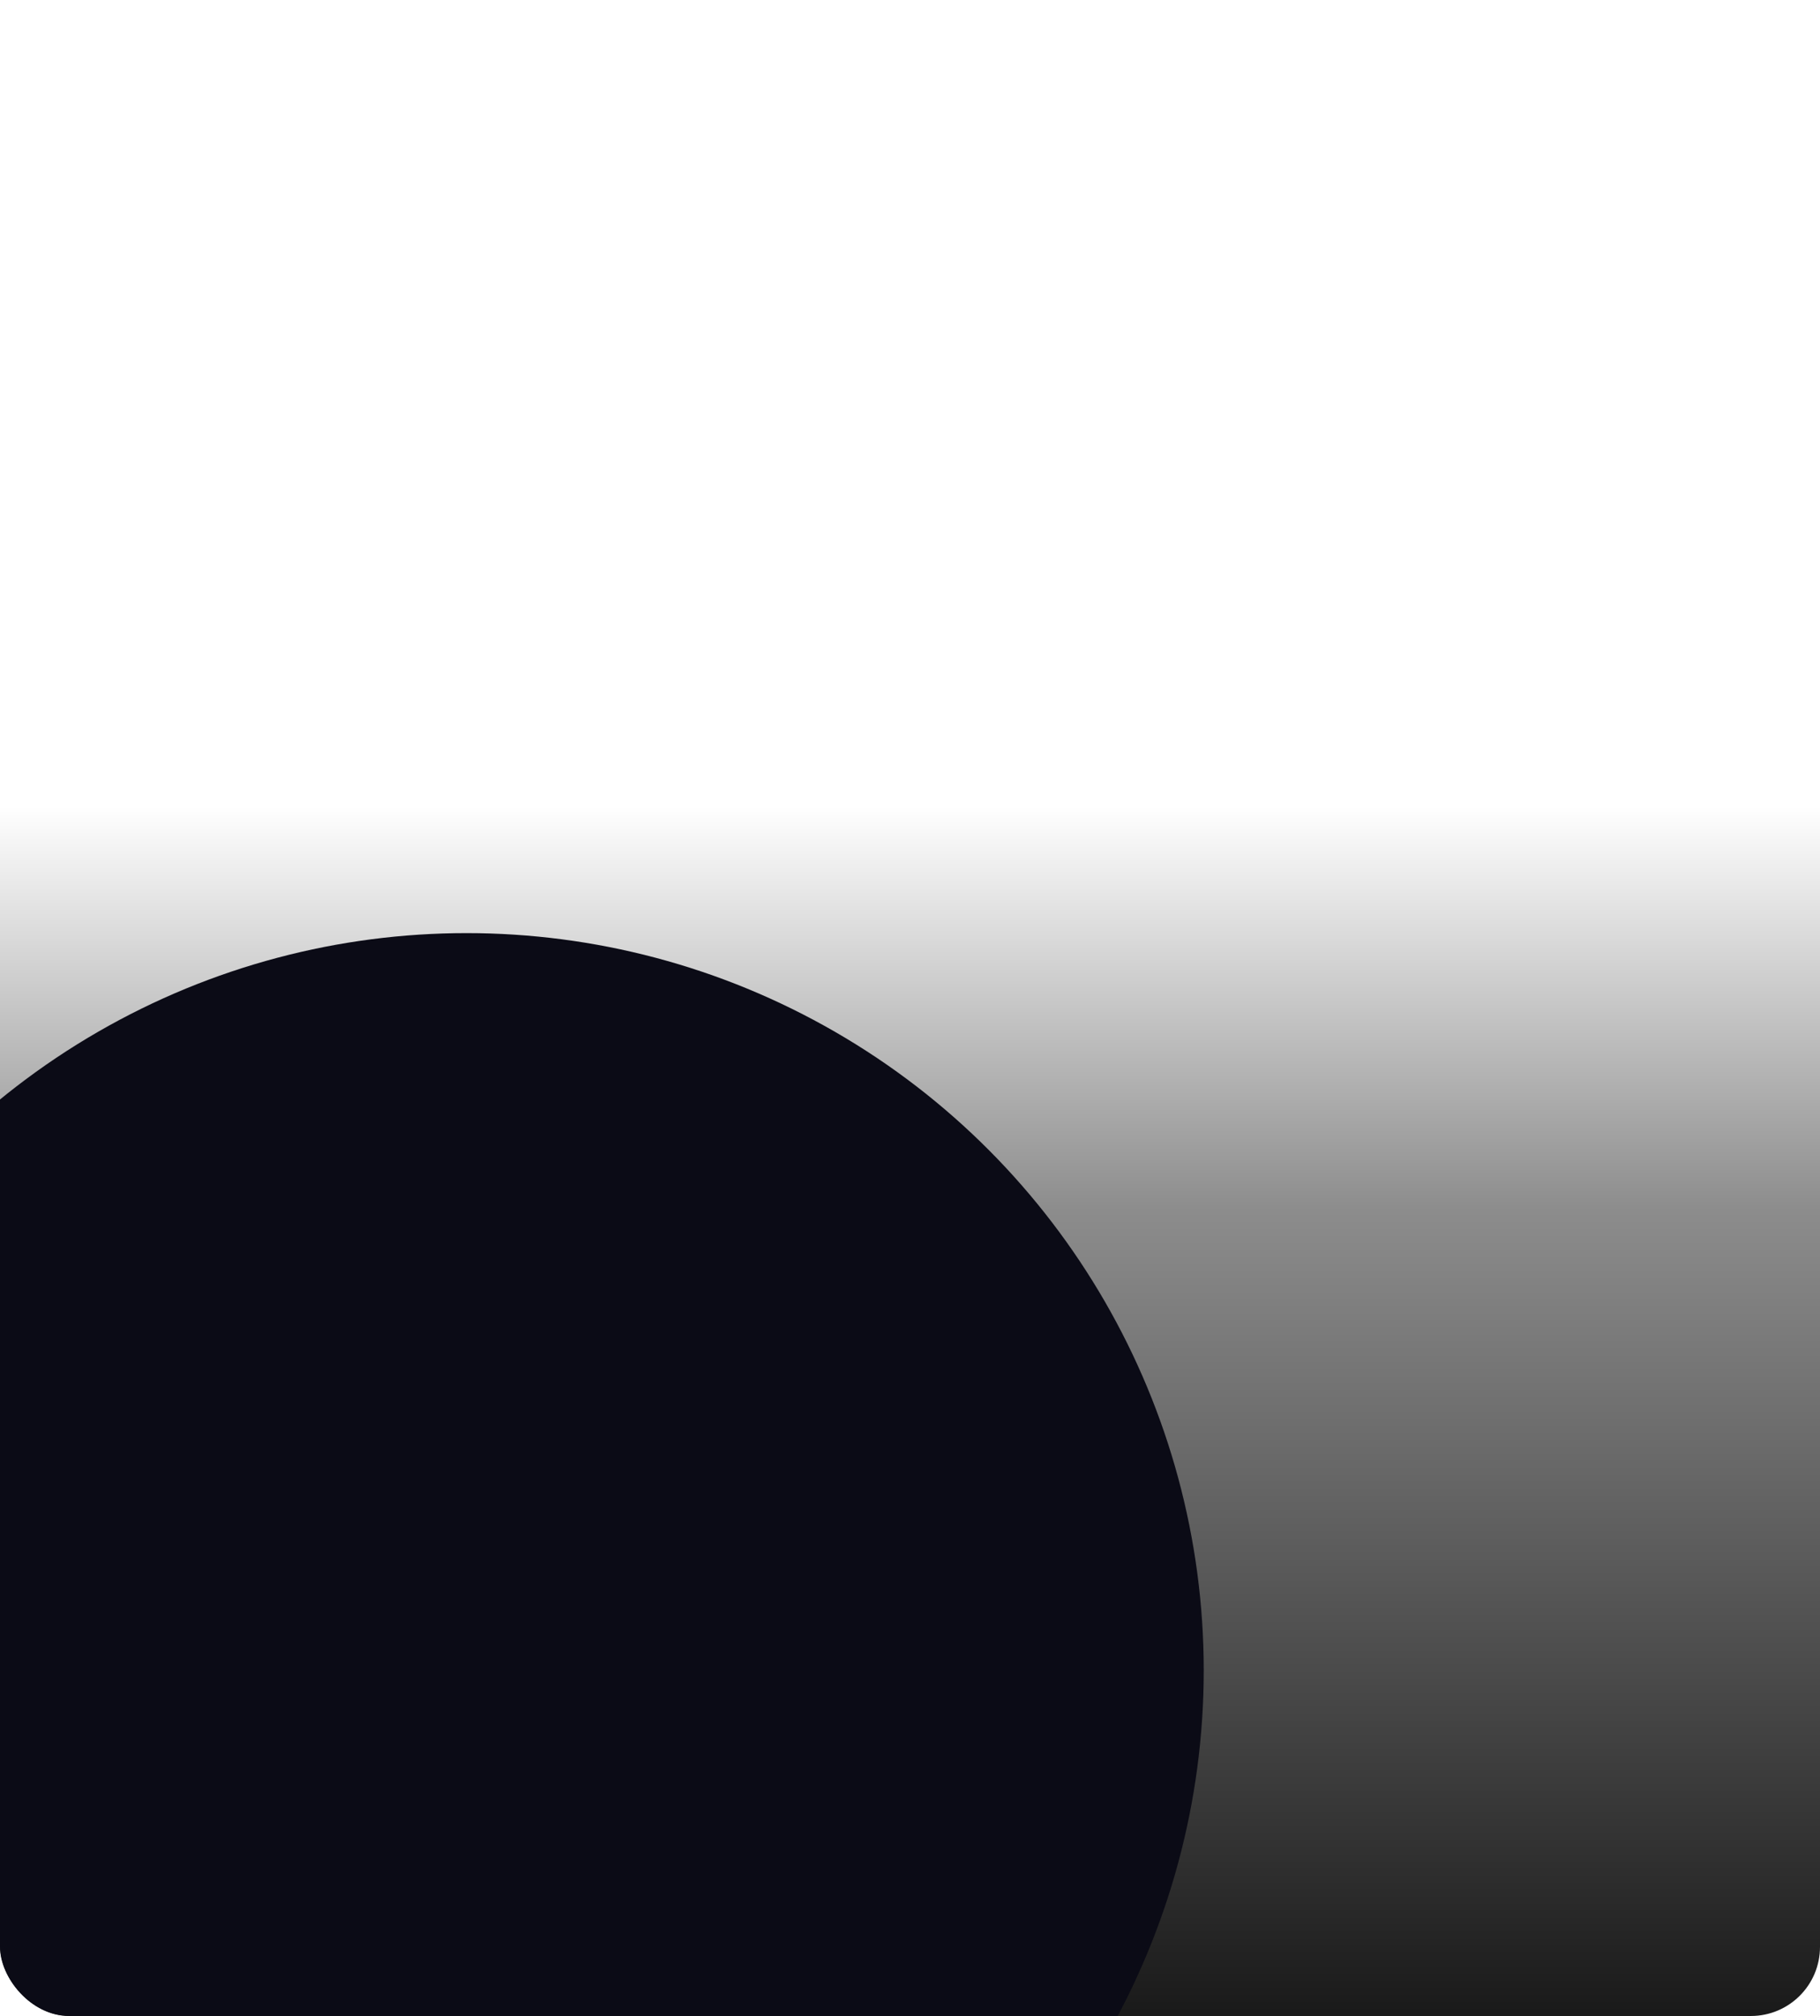
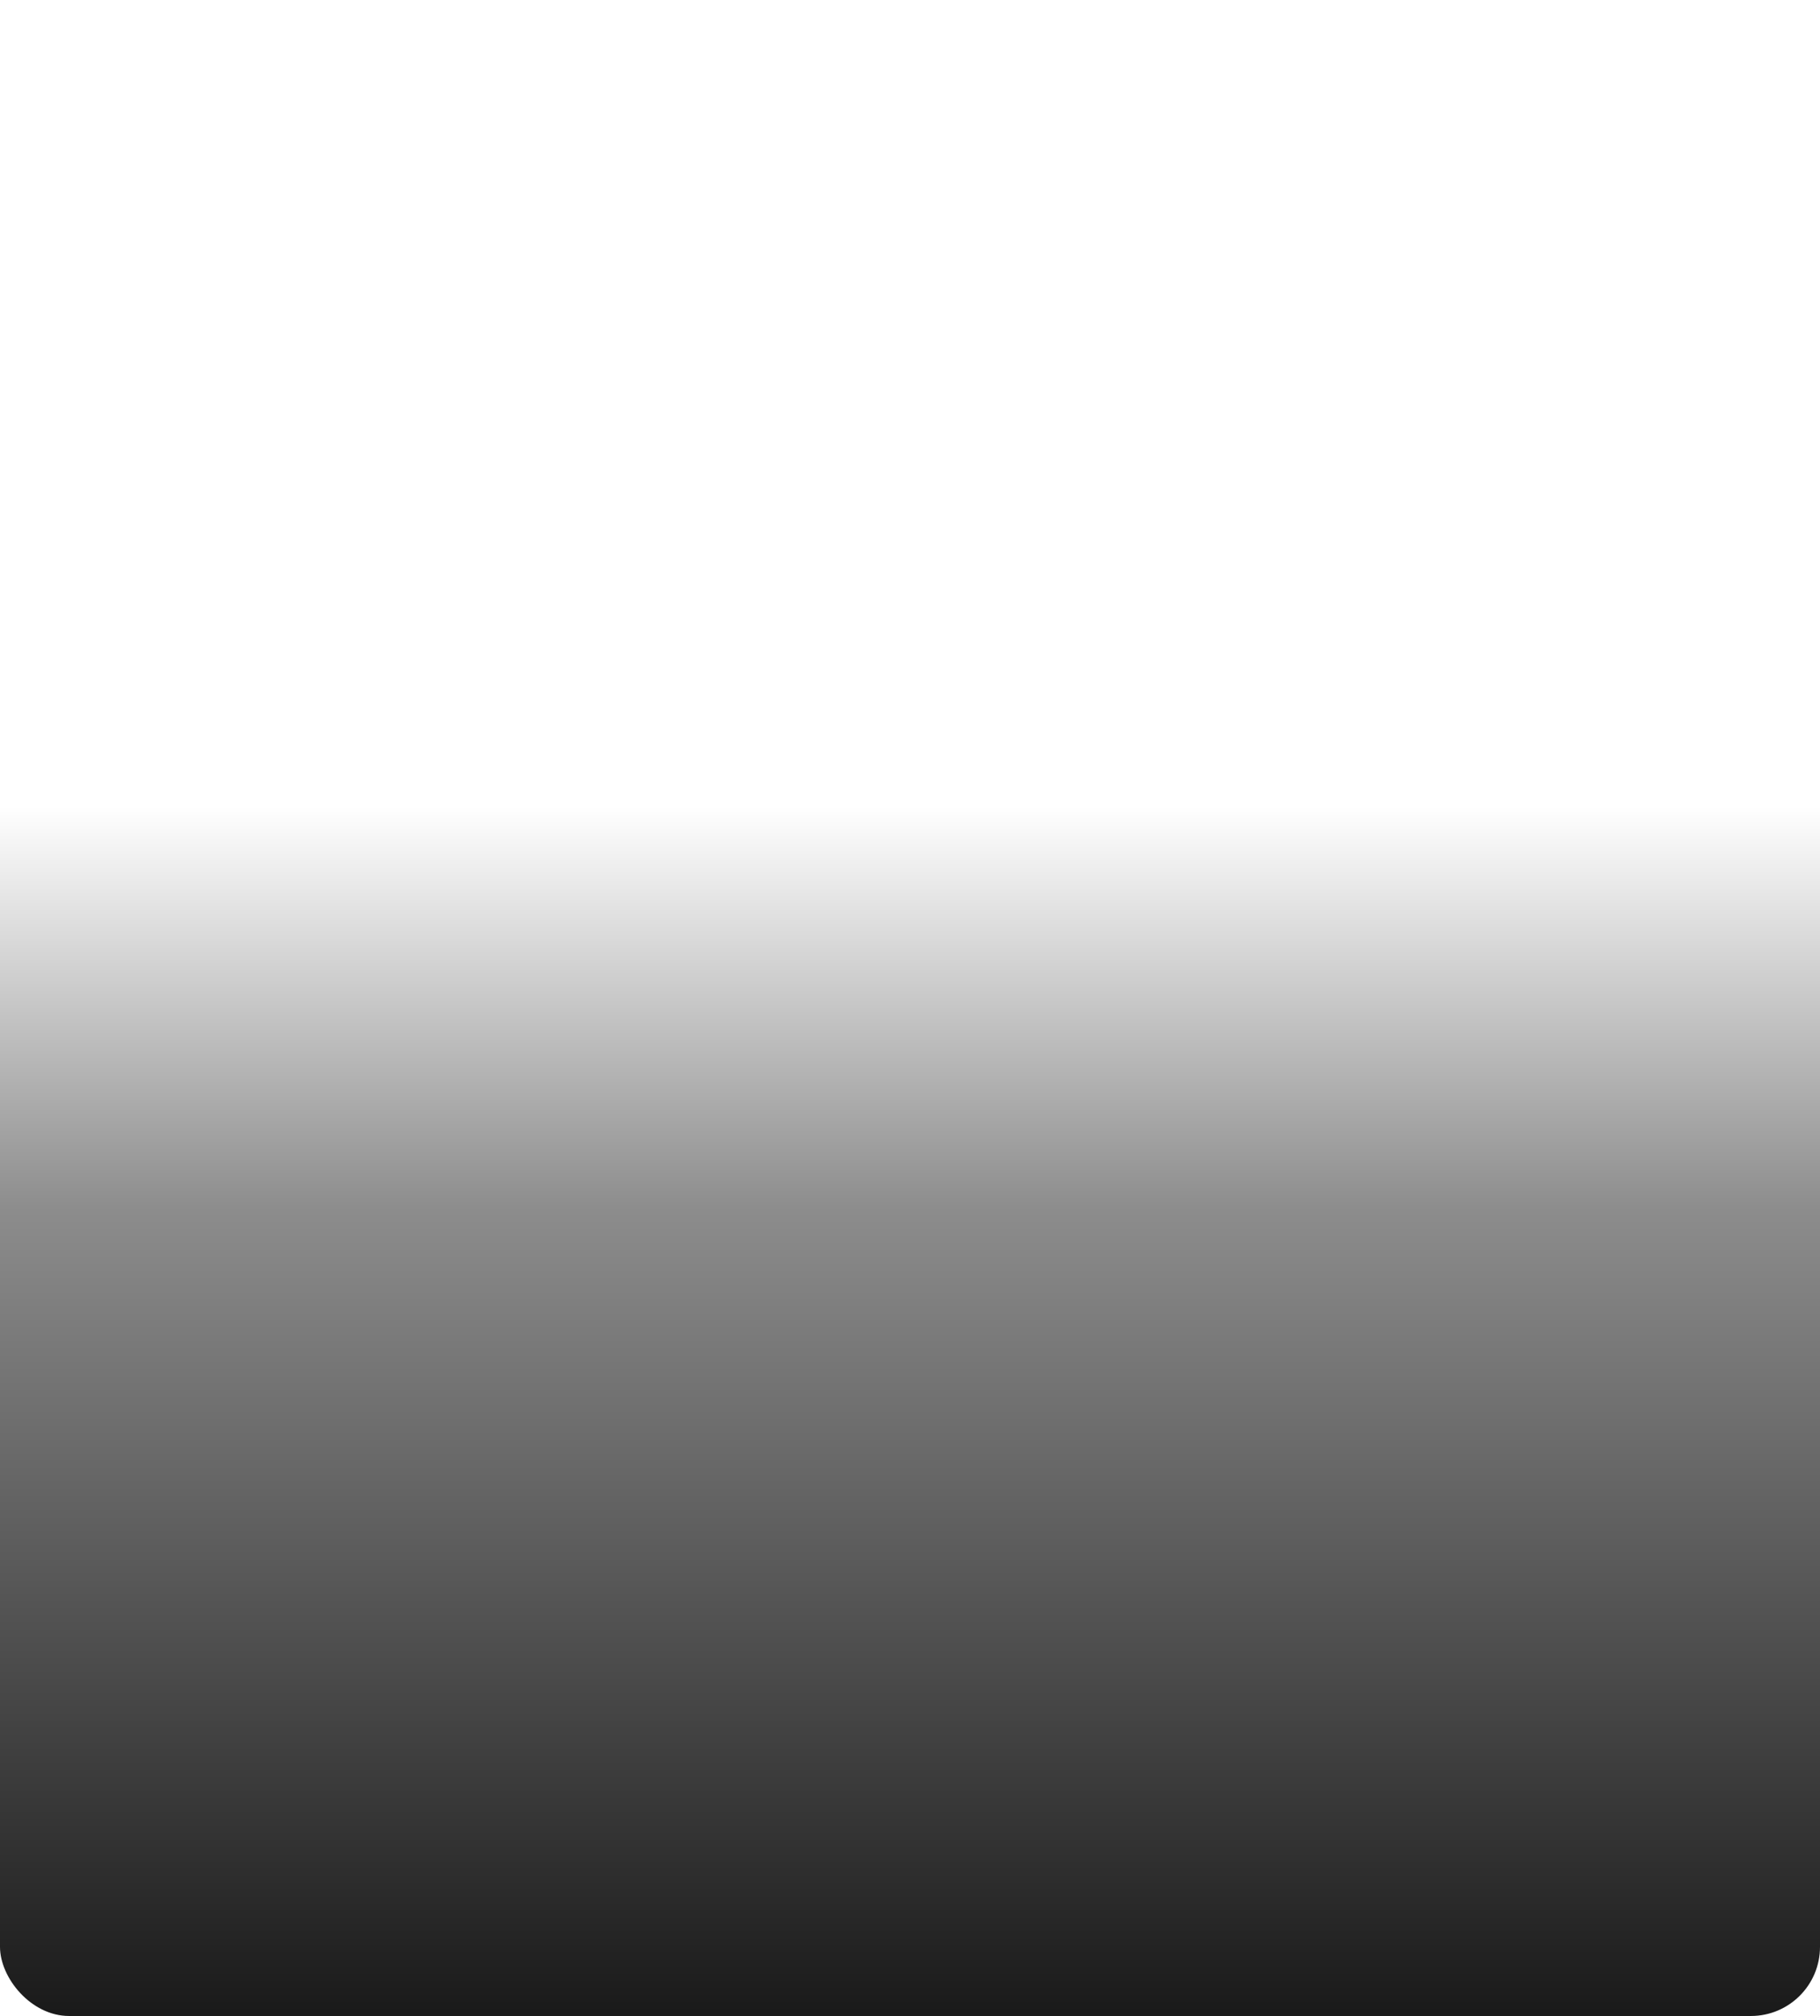
<svg xmlns="http://www.w3.org/2000/svg" width="632" height="700" viewBox="0 0 632 700" fill="none">
  <g clip-path="url(#clip0_1604_565)">
    <rect width="632" height="700" rx="24" fill="url(#paint0_linear_1604_565)" fill-opacity="0.9" />
    <g filter="url(#filter0_f_1604_565)">
-       <circle cx="162" cy="580" r="256" fill="#0B0B16" />
-     </g>
+       </g>
  </g>
  <defs>
    <filter id="filter0_f_1604_565" x="-244" y="174" width="812" height="812" filterUnits="userSpaceOnUse" color-interpolation-filters="sRGB">
      <feFlood flood-opacity="0" result="BackgroundImageFix" />
      <feBlend mode="normal" in="SourceGraphic" in2="BackgroundImageFix" result="shape" />
      <feGaussianBlur stdDeviation="75" result="effect1_foregroundBlur_1604_565" />
    </filter>
    <linearGradient id="paint0_linear_1604_565" x1="316" y1="0" x2="316" y2="700" gradientUnits="userSpaceOnUse">
      <stop offset="0.4" stop-opacity="0" />
      <stop offset="0.6" stop-opacity="0.5" />
      <stop offset="1" />
    </linearGradient>
    <clipPath id="clip0_1604_565">
      <rect width="632" height="700" rx="24" fill="white" />
    </clipPath>
  </defs>
</svg>